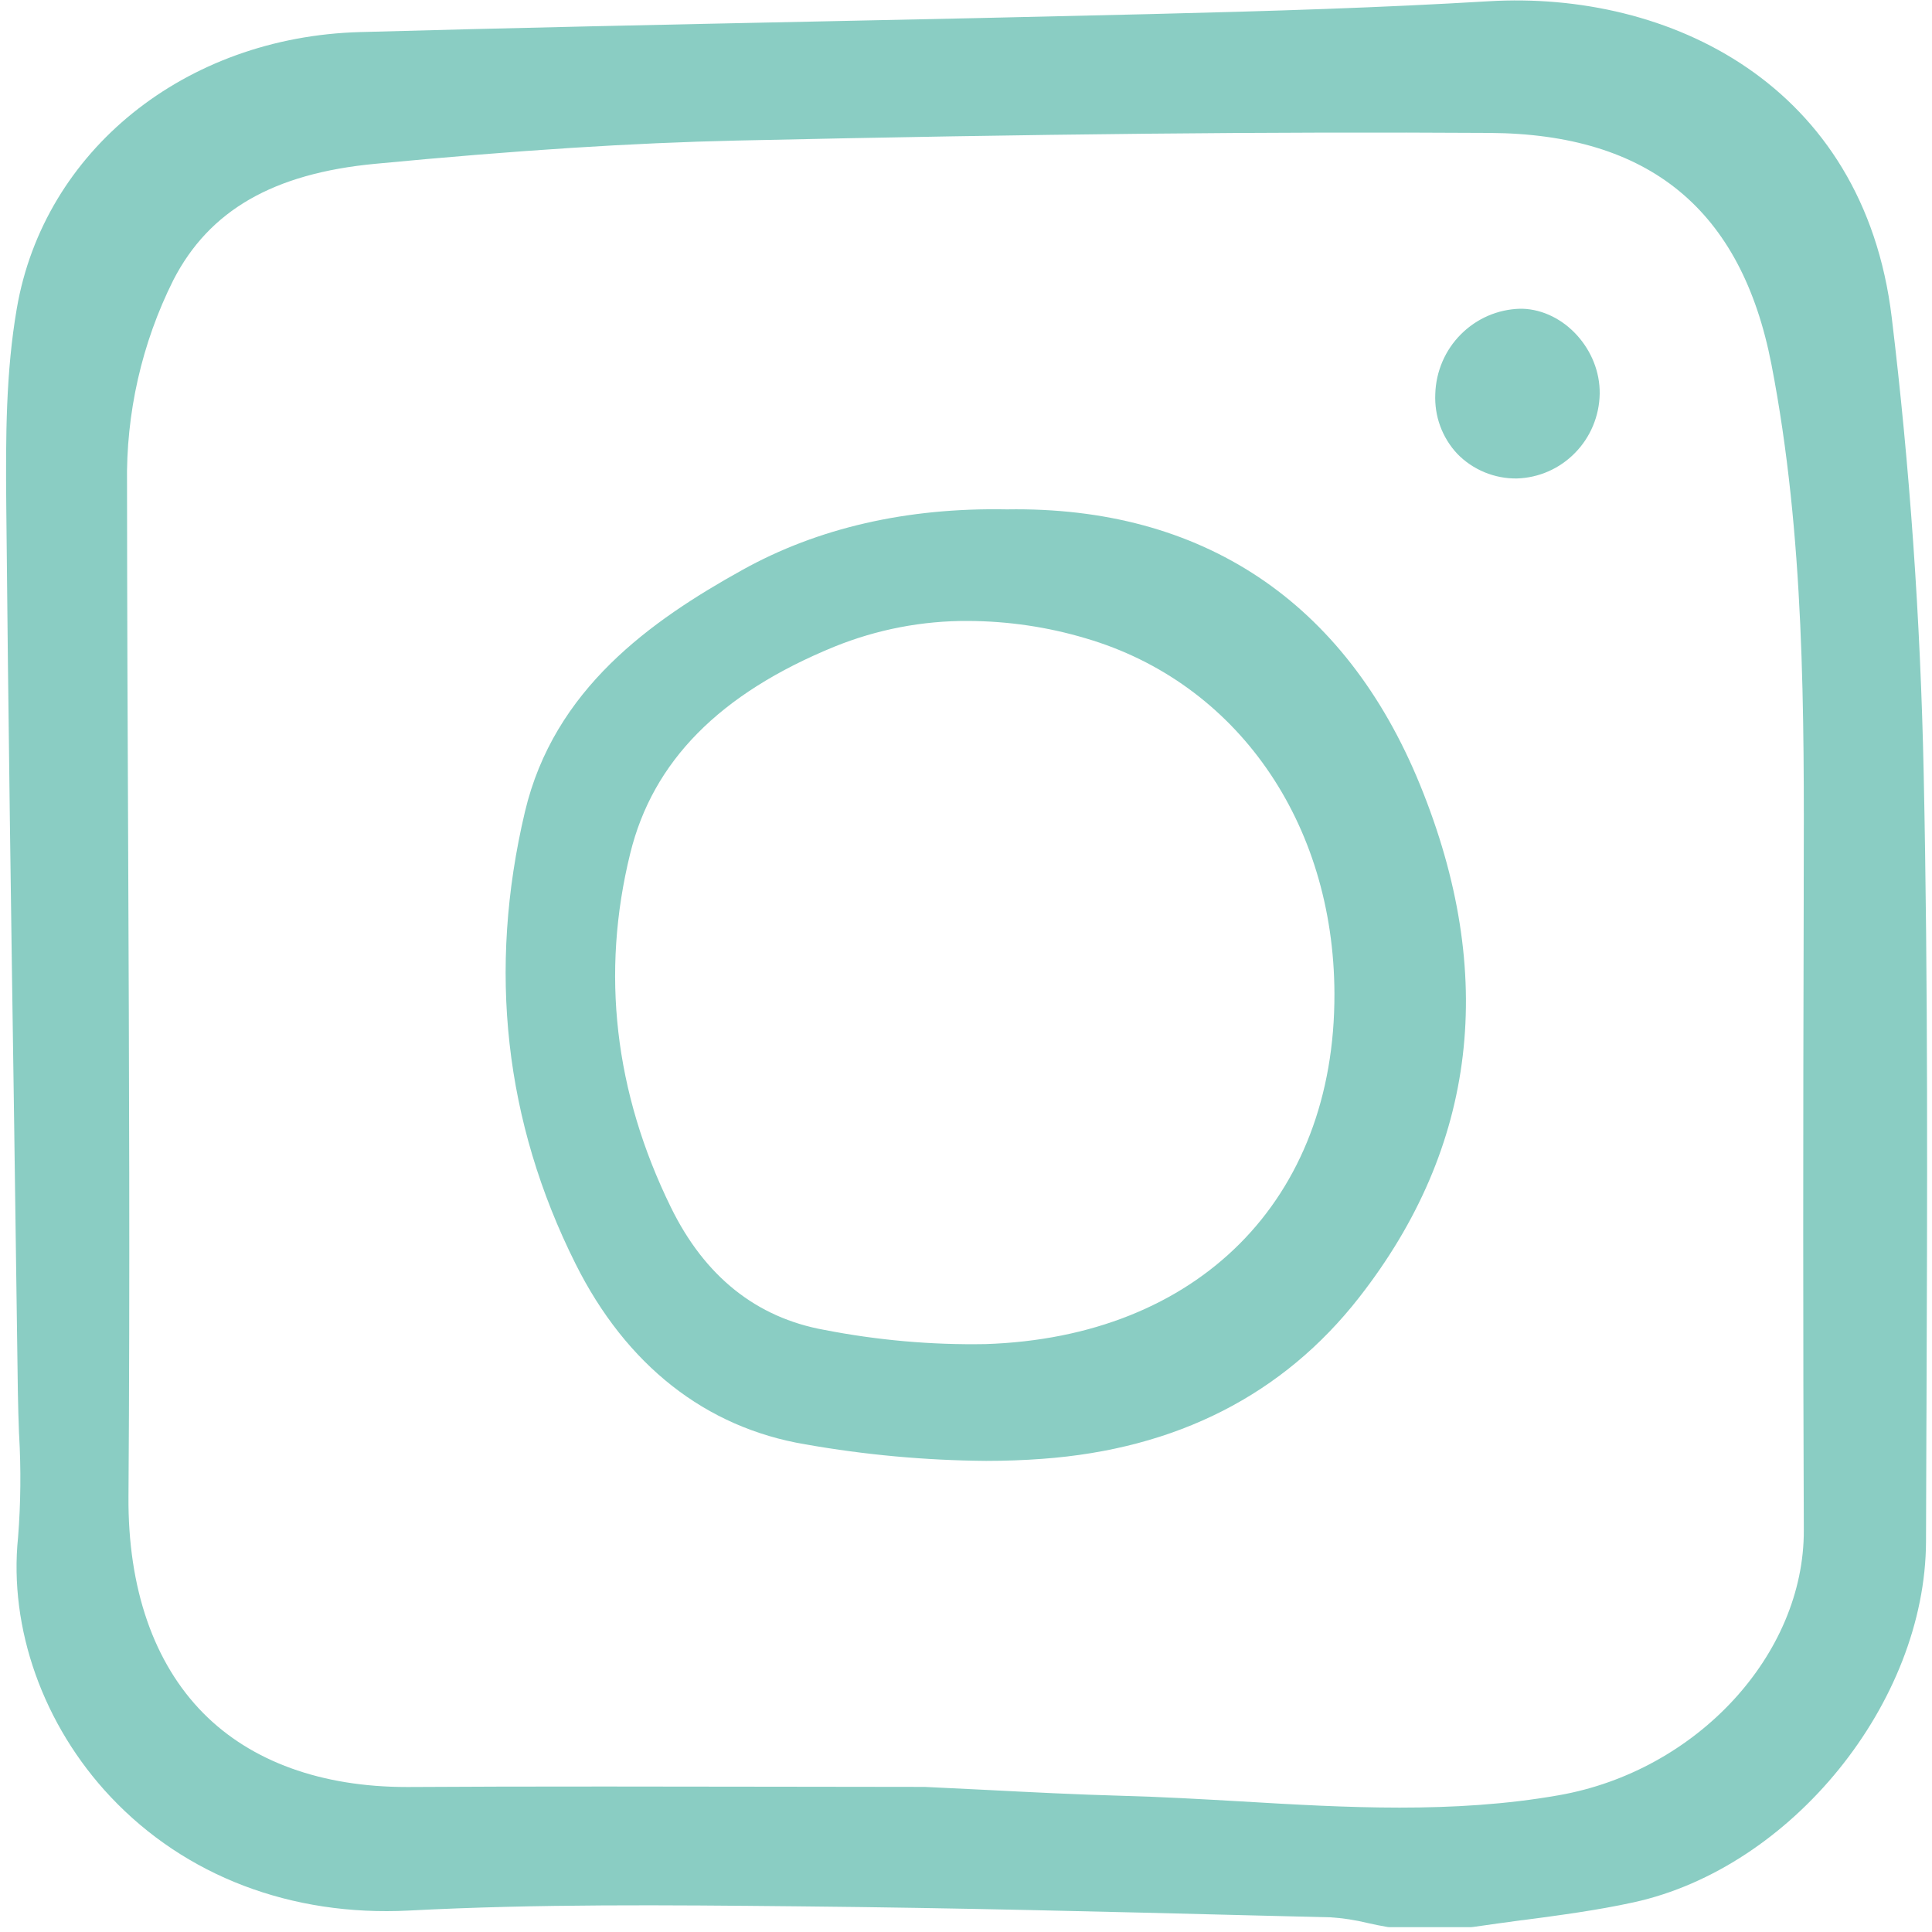
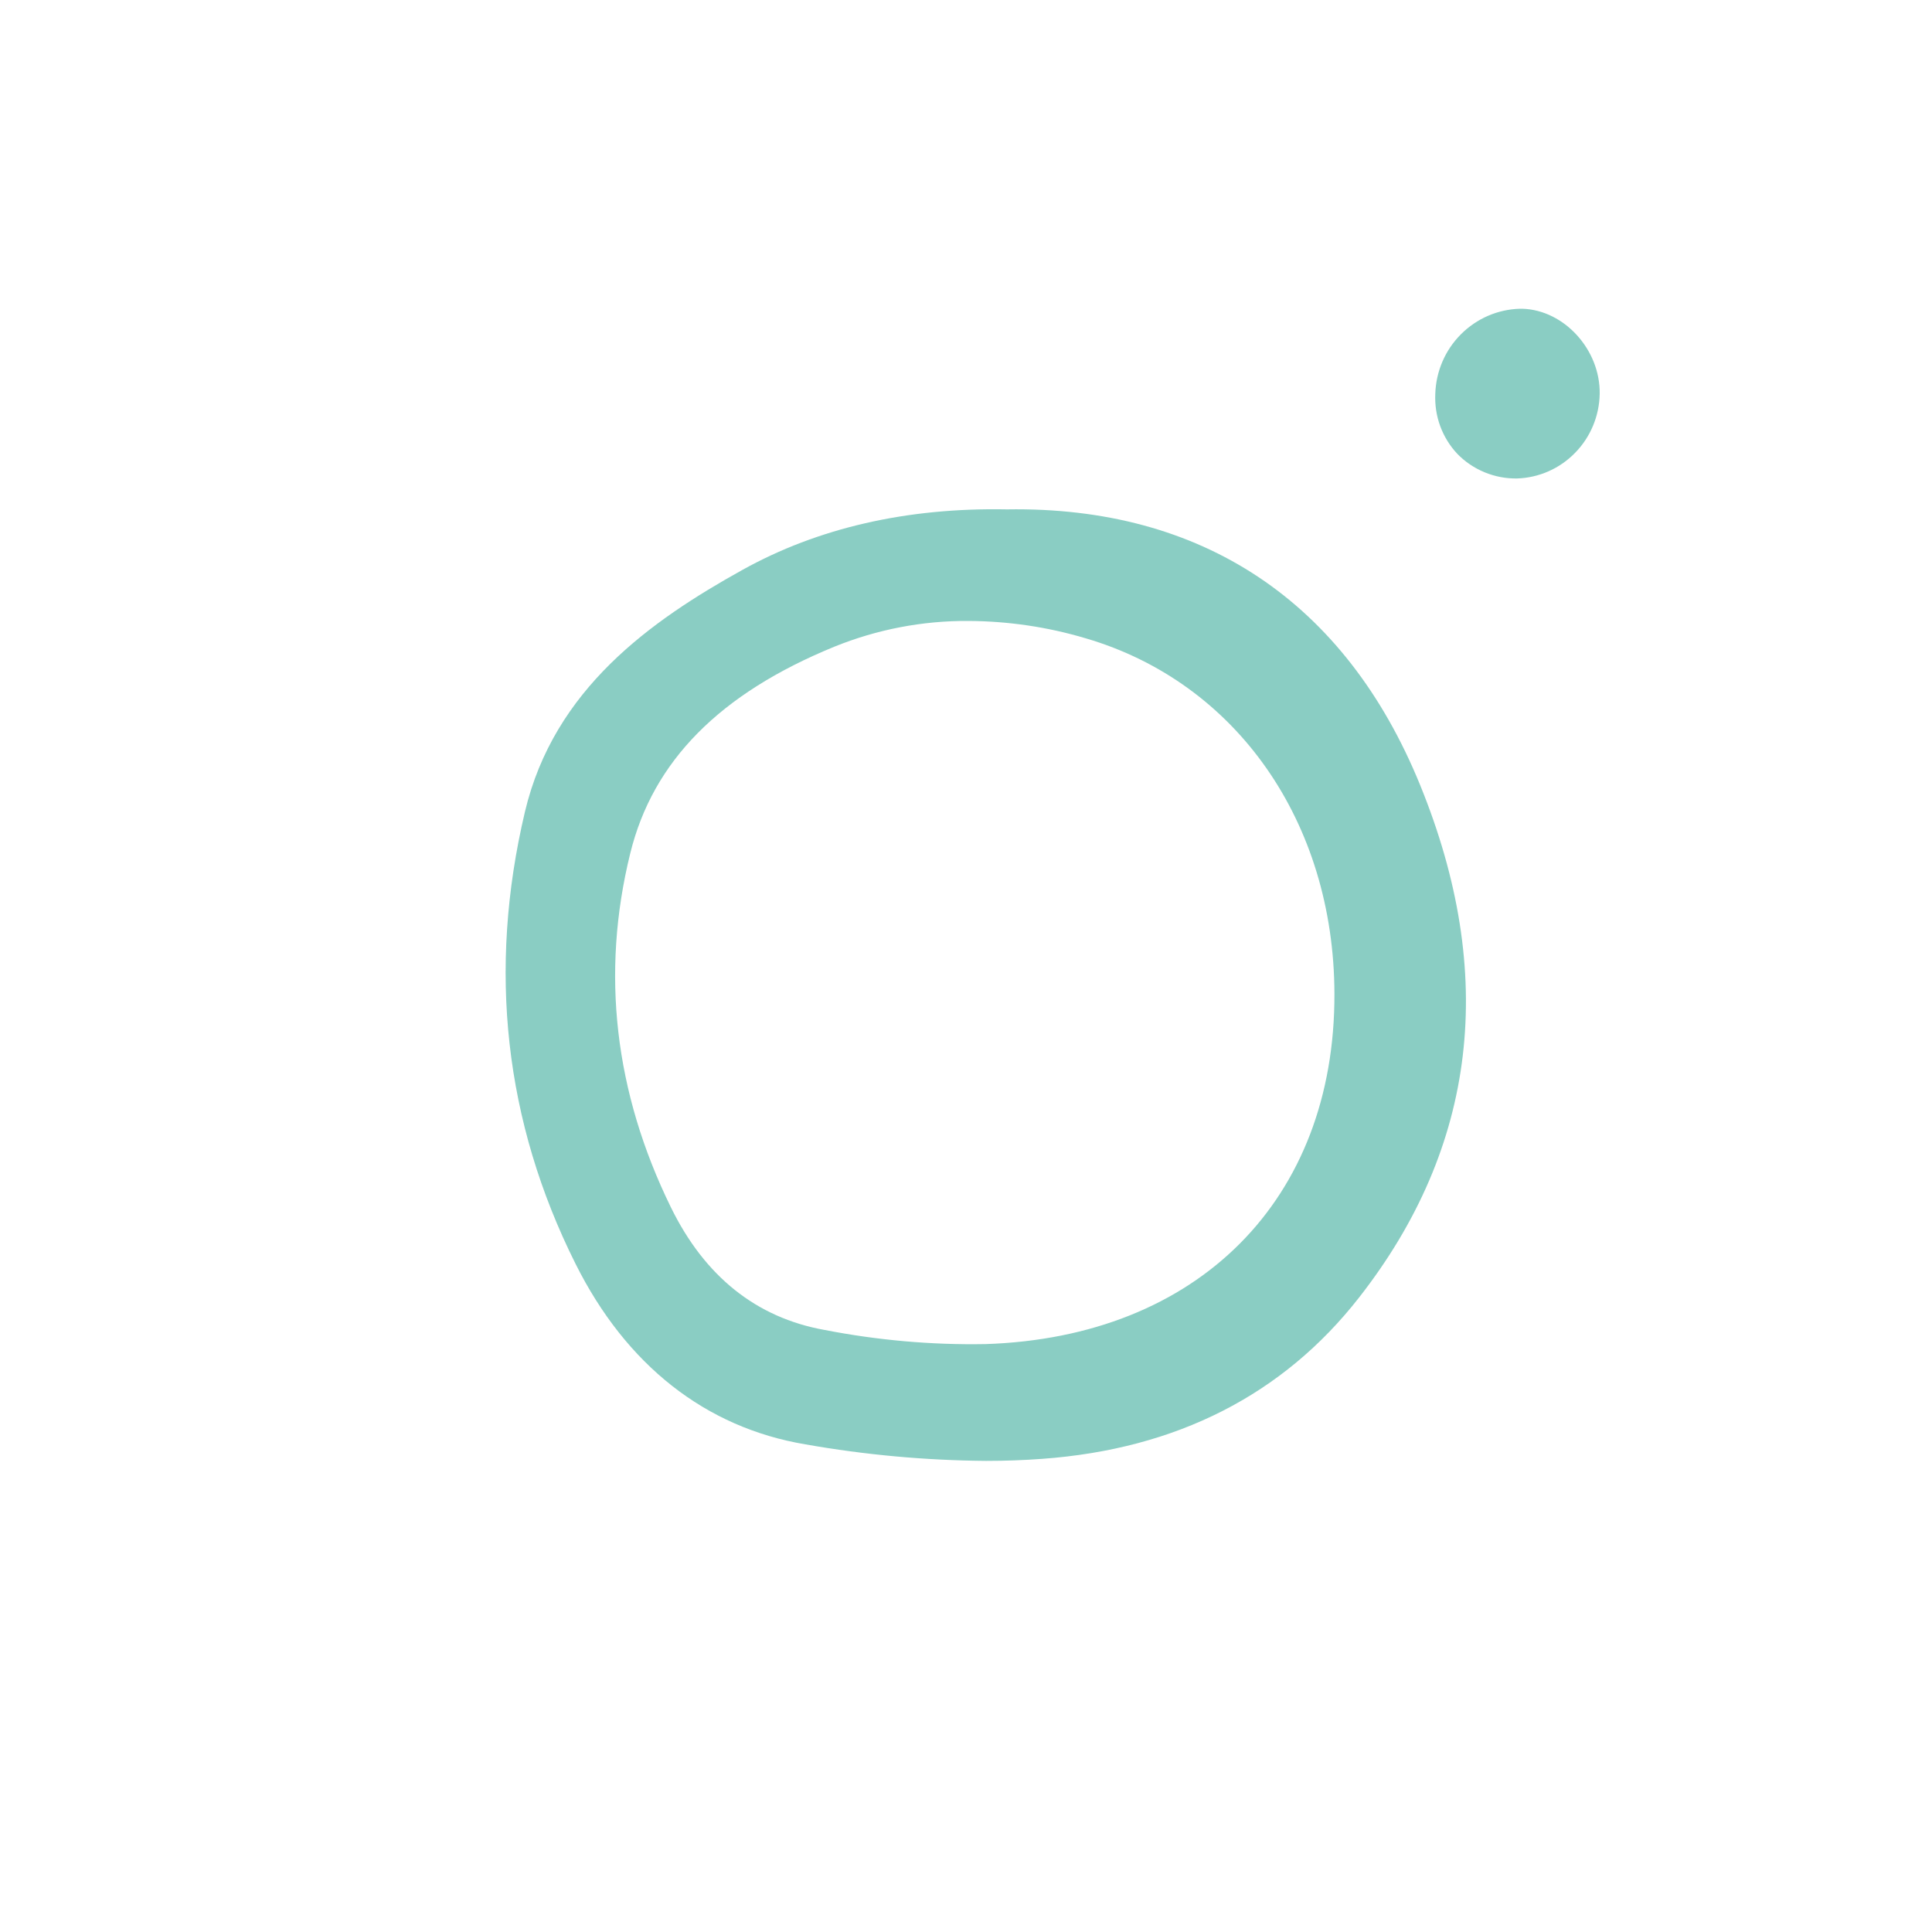
<svg xmlns="http://www.w3.org/2000/svg" width="20" height="20" viewBox="0 0 20 20" fill="none">
  <g clip-path="url(#clip0_799_10235)">
-     <path d="M19.583 3.285C19.292 0.871 17.277 -0.098 15.41 0.013C14.303 0.079 13.205 0.114 11.899 0.146C10.715 0.175 9.501 0.201 8.43 0.223C6.894 0.255 5.305 0.288 3.727 0.332C1.915 0.382 0.455 1.559 0.174 3.193C0.061 3.849 0.058 4.51 0.065 5.245C0.085 7.392 0.116 9.56 0.147 11.658L0.15 11.885C0.162 12.729 0.174 13.572 0.185 14.416C0.187 14.558 0.192 14.701 0.197 14.843L0.198 14.855C0.218 15.208 0.215 15.562 0.187 15.914C0.09 16.856 0.447 17.86 1.144 18.6C1.918 19.422 3.015 19.84 4.233 19.778C5.563 19.708 6.92 19.721 8.231 19.734L8.326 19.735C9.883 19.75 11.466 19.79 12.999 19.829L13.772 19.848C13.902 19.856 14.031 19.876 14.158 19.907C14.225 19.922 14.291 19.936 14.357 19.947C14.367 19.949 14.376 19.95 14.386 19.95H15.225C15.233 19.95 15.241 19.949 15.249 19.948C15.417 19.923 15.585 19.901 15.753 19.878L15.766 19.877C16.142 19.827 16.531 19.776 16.911 19.693C18.547 19.335 19.933 17.623 19.938 15.956C19.939 15.564 19.941 15.171 19.942 14.778L19.943 14.581C19.951 12.427 19.96 10.2 19.914 8.008C19.881 6.413 19.769 4.824 19.583 3.285ZM18.673 15.84C18.678 17.128 17.565 18.333 16.138 18.584C15.044 18.777 13.927 18.712 12.846 18.648C12.444 18.625 12.03 18.601 11.617 18.59C11.149 18.577 10.672 18.553 10.209 18.529L10.168 18.527C9.968 18.517 9.769 18.507 9.571 18.498H9.561C9.057 18.498 8.553 18.497 8.048 18.496C7.463 18.495 6.868 18.494 6.271 18.494C5.485 18.494 4.839 18.495 4.237 18.499H4.211C3.328 18.499 2.6 18.235 2.106 17.736C1.591 17.216 1.323 16.441 1.33 15.492C1.346 13.262 1.336 11.005 1.327 8.821C1.321 7.575 1.316 6.286 1.315 5.012C1.303 4.278 1.467 3.553 1.795 2.898C2.166 2.178 2.829 1.796 3.881 1.696C5.357 1.555 6.549 1.479 7.63 1.455C10.752 1.386 13.155 1.362 15.42 1.376C17.073 1.386 18.027 2.17 18.338 3.773C18.682 5.549 18.677 7.374 18.672 9.14L18.672 9.29C18.665 11.795 18.665 13.876 18.673 15.84H18.673Z" fill="#8ACDC3" />
    <path d="M10.424 5.273C9.388 5.253 8.466 5.465 7.683 5.901C6.74 6.425 5.735 7.132 5.434 8.404C5.047 10.04 5.223 11.613 5.957 13.081C6.482 14.133 7.305 14.779 8.338 14.952C8.956 15.061 9.581 15.118 10.208 15.123C10.405 15.123 10.6 15.116 10.788 15.102C12.178 15.001 13.282 14.439 14.069 13.432C15.289 11.872 15.501 10.086 14.7 8.124C13.925 6.226 12.443 5.24 10.424 5.273ZM13.814 10.287C13.82 12.419 12.402 13.843 10.201 13.914C9.642 13.924 9.082 13.874 8.533 13.767C7.829 13.64 7.295 13.213 6.945 12.498C6.361 11.306 6.219 10.073 6.524 8.835C6.758 7.88 7.449 7.181 8.636 6.695C9.077 6.516 9.549 6.425 10.024 6.428C10.436 6.43 10.845 6.49 11.24 6.608C12.799 7.065 13.809 8.509 13.814 10.287Z" fill="#8ACDC3" />
    <path d="M15.759 3.196H15.736C15.505 3.202 15.286 3.297 15.123 3.461C14.959 3.625 14.865 3.846 14.858 4.078C14.853 4.192 14.87 4.305 14.909 4.411C14.948 4.517 15.008 4.615 15.085 4.697C15.165 4.78 15.262 4.845 15.368 4.889C15.475 4.933 15.589 4.955 15.704 4.953C15.931 4.946 16.146 4.851 16.305 4.688C16.465 4.525 16.556 4.306 16.56 4.077C16.567 3.621 16.193 3.209 15.759 3.196Z" fill="#8ACDC3" />
  </g>
  <defs>
    <clipPath id="clip0_799_10235">
      <rect width="20" height="20" fill="white" />
    </clipPath>
  </defs>
</svg>